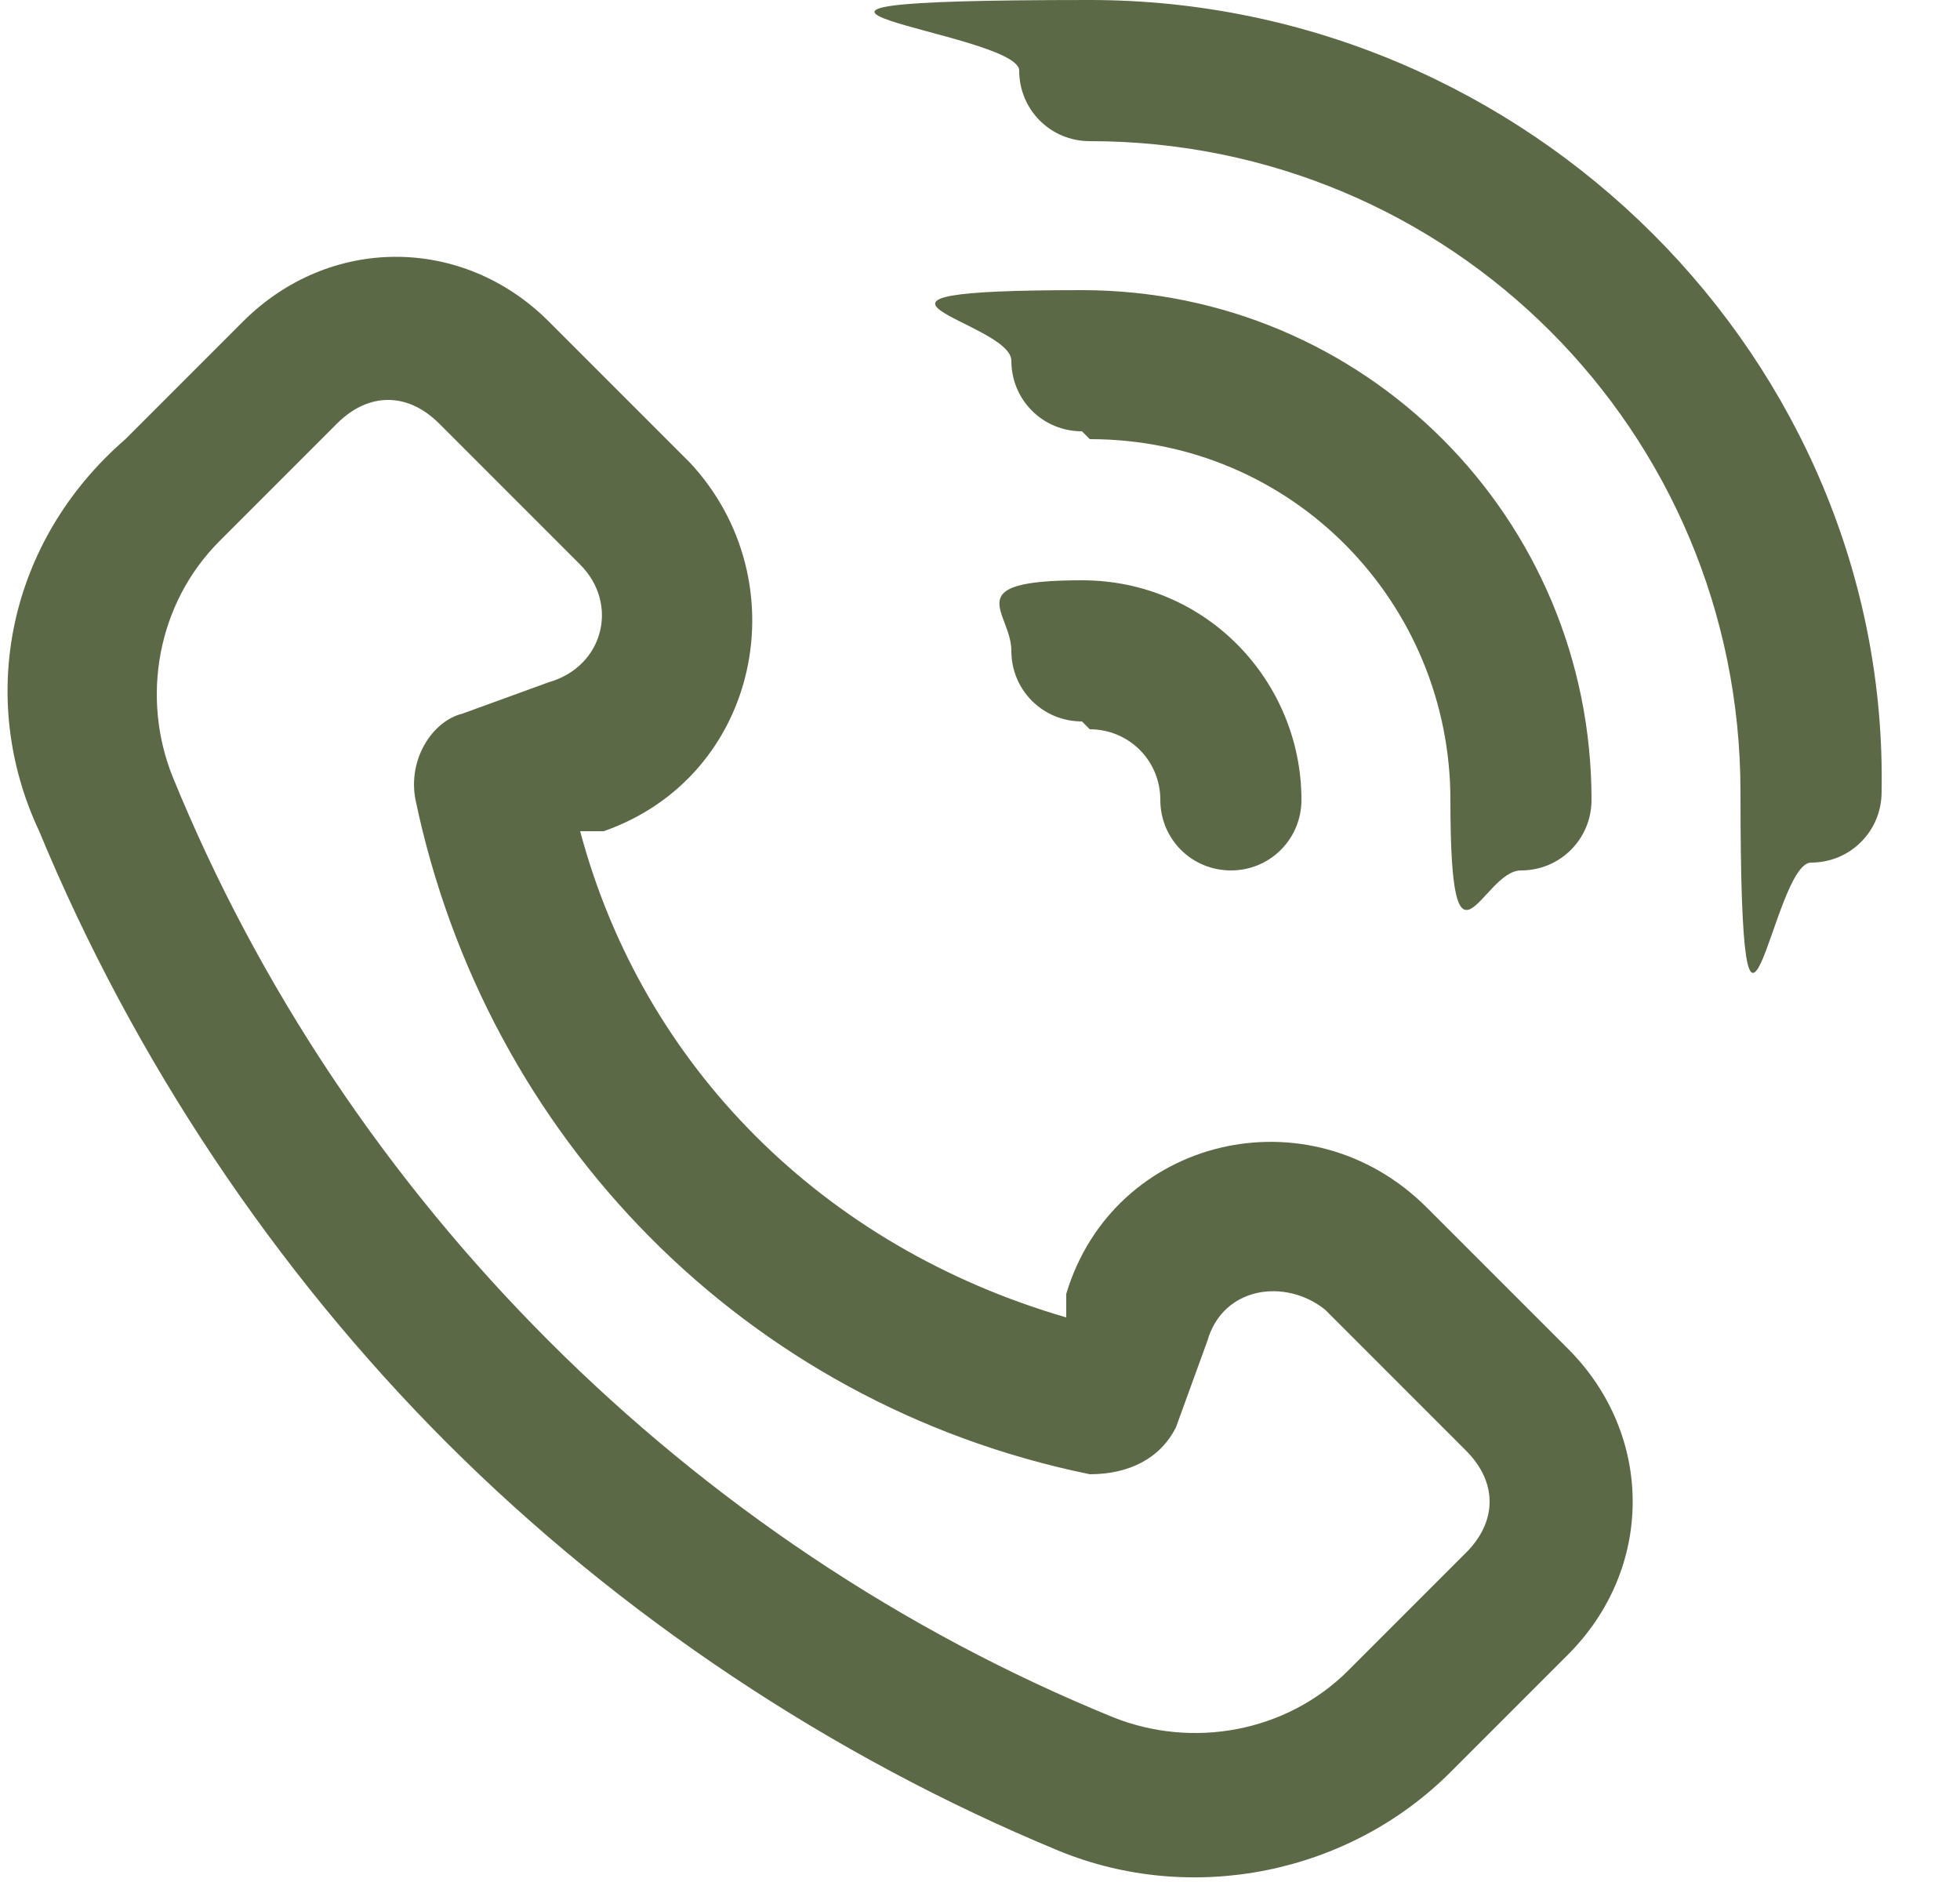
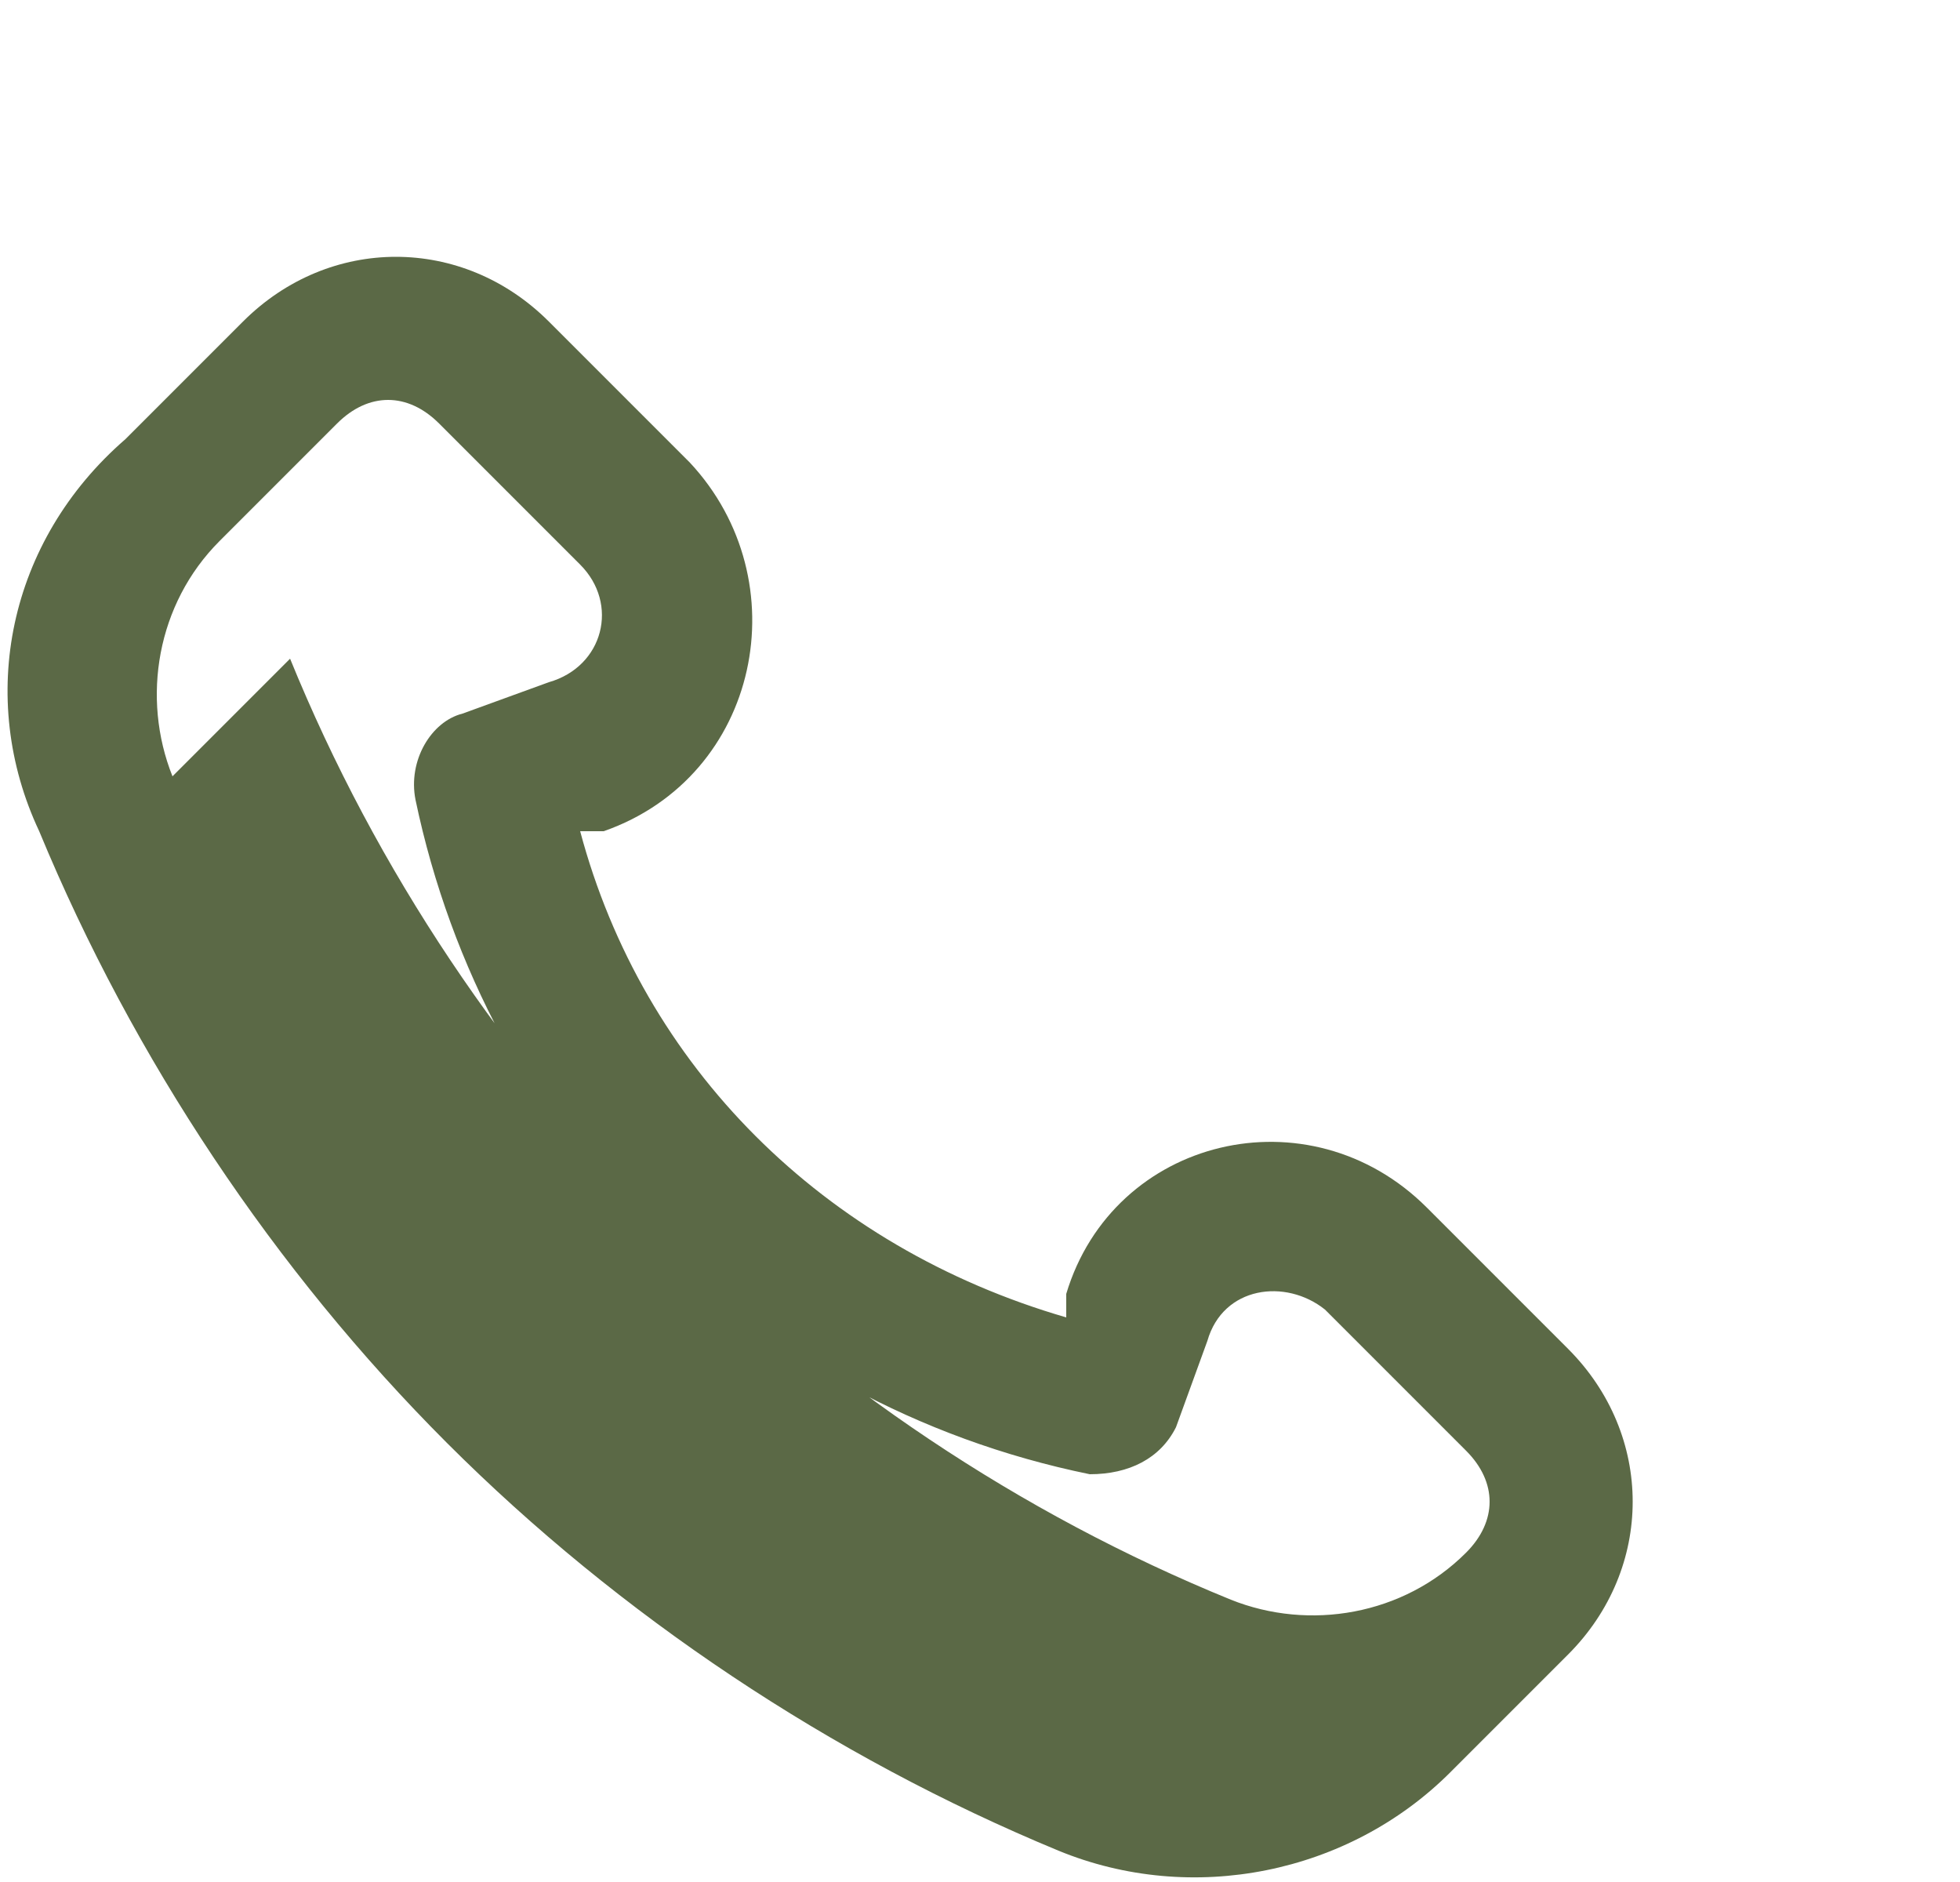
<svg xmlns="http://www.w3.org/2000/svg" id="katman_1" version="1.1" viewBox="0 0 25 24">
  <defs>
    <style> .st0 { fill: #5b6946; } </style>
  </defs>
-   <path class="st0" d="M18.5,22.6l1.5-1.5c1.1-1.1,1.1-2.8,0-3.9l-1.8-1.8h0c-1.5-1.5-4-.9-4.6,1.1v.3c-3.1-.9-5.4-3.2-6.2-6.2h.3c2-.7,2.5-3.2,1.1-4.7l-1.8-1.8c-1.1-1.1-2.8-1.1-3.9,0l-1.5,1.5C.1,6.9-.3,8.9.5,10.6c1.2,2.9,3,5.6,5.2,7.8,2.2,2.2,4.9,4,7.8,5.2,1.7.7,3.7.3,5-1ZM2.2,9.9c-.4-1-.2-2.2.6-3l1.5-1.5c.4-.4.9-.4,1.3,0l1.8,1.8c.5.5.3,1.3-.4,1.5l-1.1.4c-.4.1-.7.6-.6,1.1.9,4.3,4.2,7.7,8.6,8.6.5,0,.9-.2,1.1-.6l.4-1.1c.2-.7,1-.8,1.5-.4l1.8,1.8c.4.4.4.9,0,1.3l-1.5,1.5c-.8.8-2,1-3,.6-5.4-2.2-9.8-6.6-12-12Z" />
-   <path class="st0" d="M13,.9c0,.5.4.9.9.9,4.6,0,8.3,3.7,8.3,8.3s.4.9.9.9.9-.4.9-.9C24.1,4.6,19.5,0,13.9,0s-.9.4-.9.9Z" />
-   <path class="st0" d="M13.9,5.6c2.6,0,4.6,2.1,4.6,4.6s.4.9.9.9.9-.4.9-.9c0-3.6-2.9-6.5-6.5-6.5s-.9.4-.9.9.4.9.9.9Z" />
-   <path class="st0" d="M13.9,9.3c.5,0,.9.4.9.9s.4.9.9.9.9-.4.9-.9c0-1.5-1.2-2.8-2.8-2.8s-.9.4-.9.9.4.9.9.9Z" />
+   <path class="st0" d="M18.5,22.6l1.5-1.5c1.1-1.1,1.1-2.8,0-3.9l-1.8-1.8h0c-1.5-1.5-4-.9-4.6,1.1v.3c-3.1-.9-5.4-3.2-6.2-6.2h.3c2-.7,2.5-3.2,1.1-4.7l-1.8-1.8c-1.1-1.1-2.8-1.1-3.9,0l-1.5,1.5C.1,6.9-.3,8.9.5,10.6c1.2,2.9,3,5.6,5.2,7.8,2.2,2.2,4.9,4,7.8,5.2,1.7.7,3.7.3,5-1ZM2.2,9.9c-.4-1-.2-2.2.6-3l1.5-1.5c.4-.4.9-.4,1.3,0l1.8,1.8c.5.5.3,1.3-.4,1.5l-1.1.4c-.4.1-.7.6-.6,1.1.9,4.3,4.2,7.7,8.6,8.6.5,0,.9-.2,1.1-.6l.4-1.1c.2-.7,1-.8,1.5-.4l1.8,1.8c.4.4.4.9,0,1.3c-.8.8-2,1-3,.6-5.4-2.2-9.8-6.6-12-12Z" />
</svg>